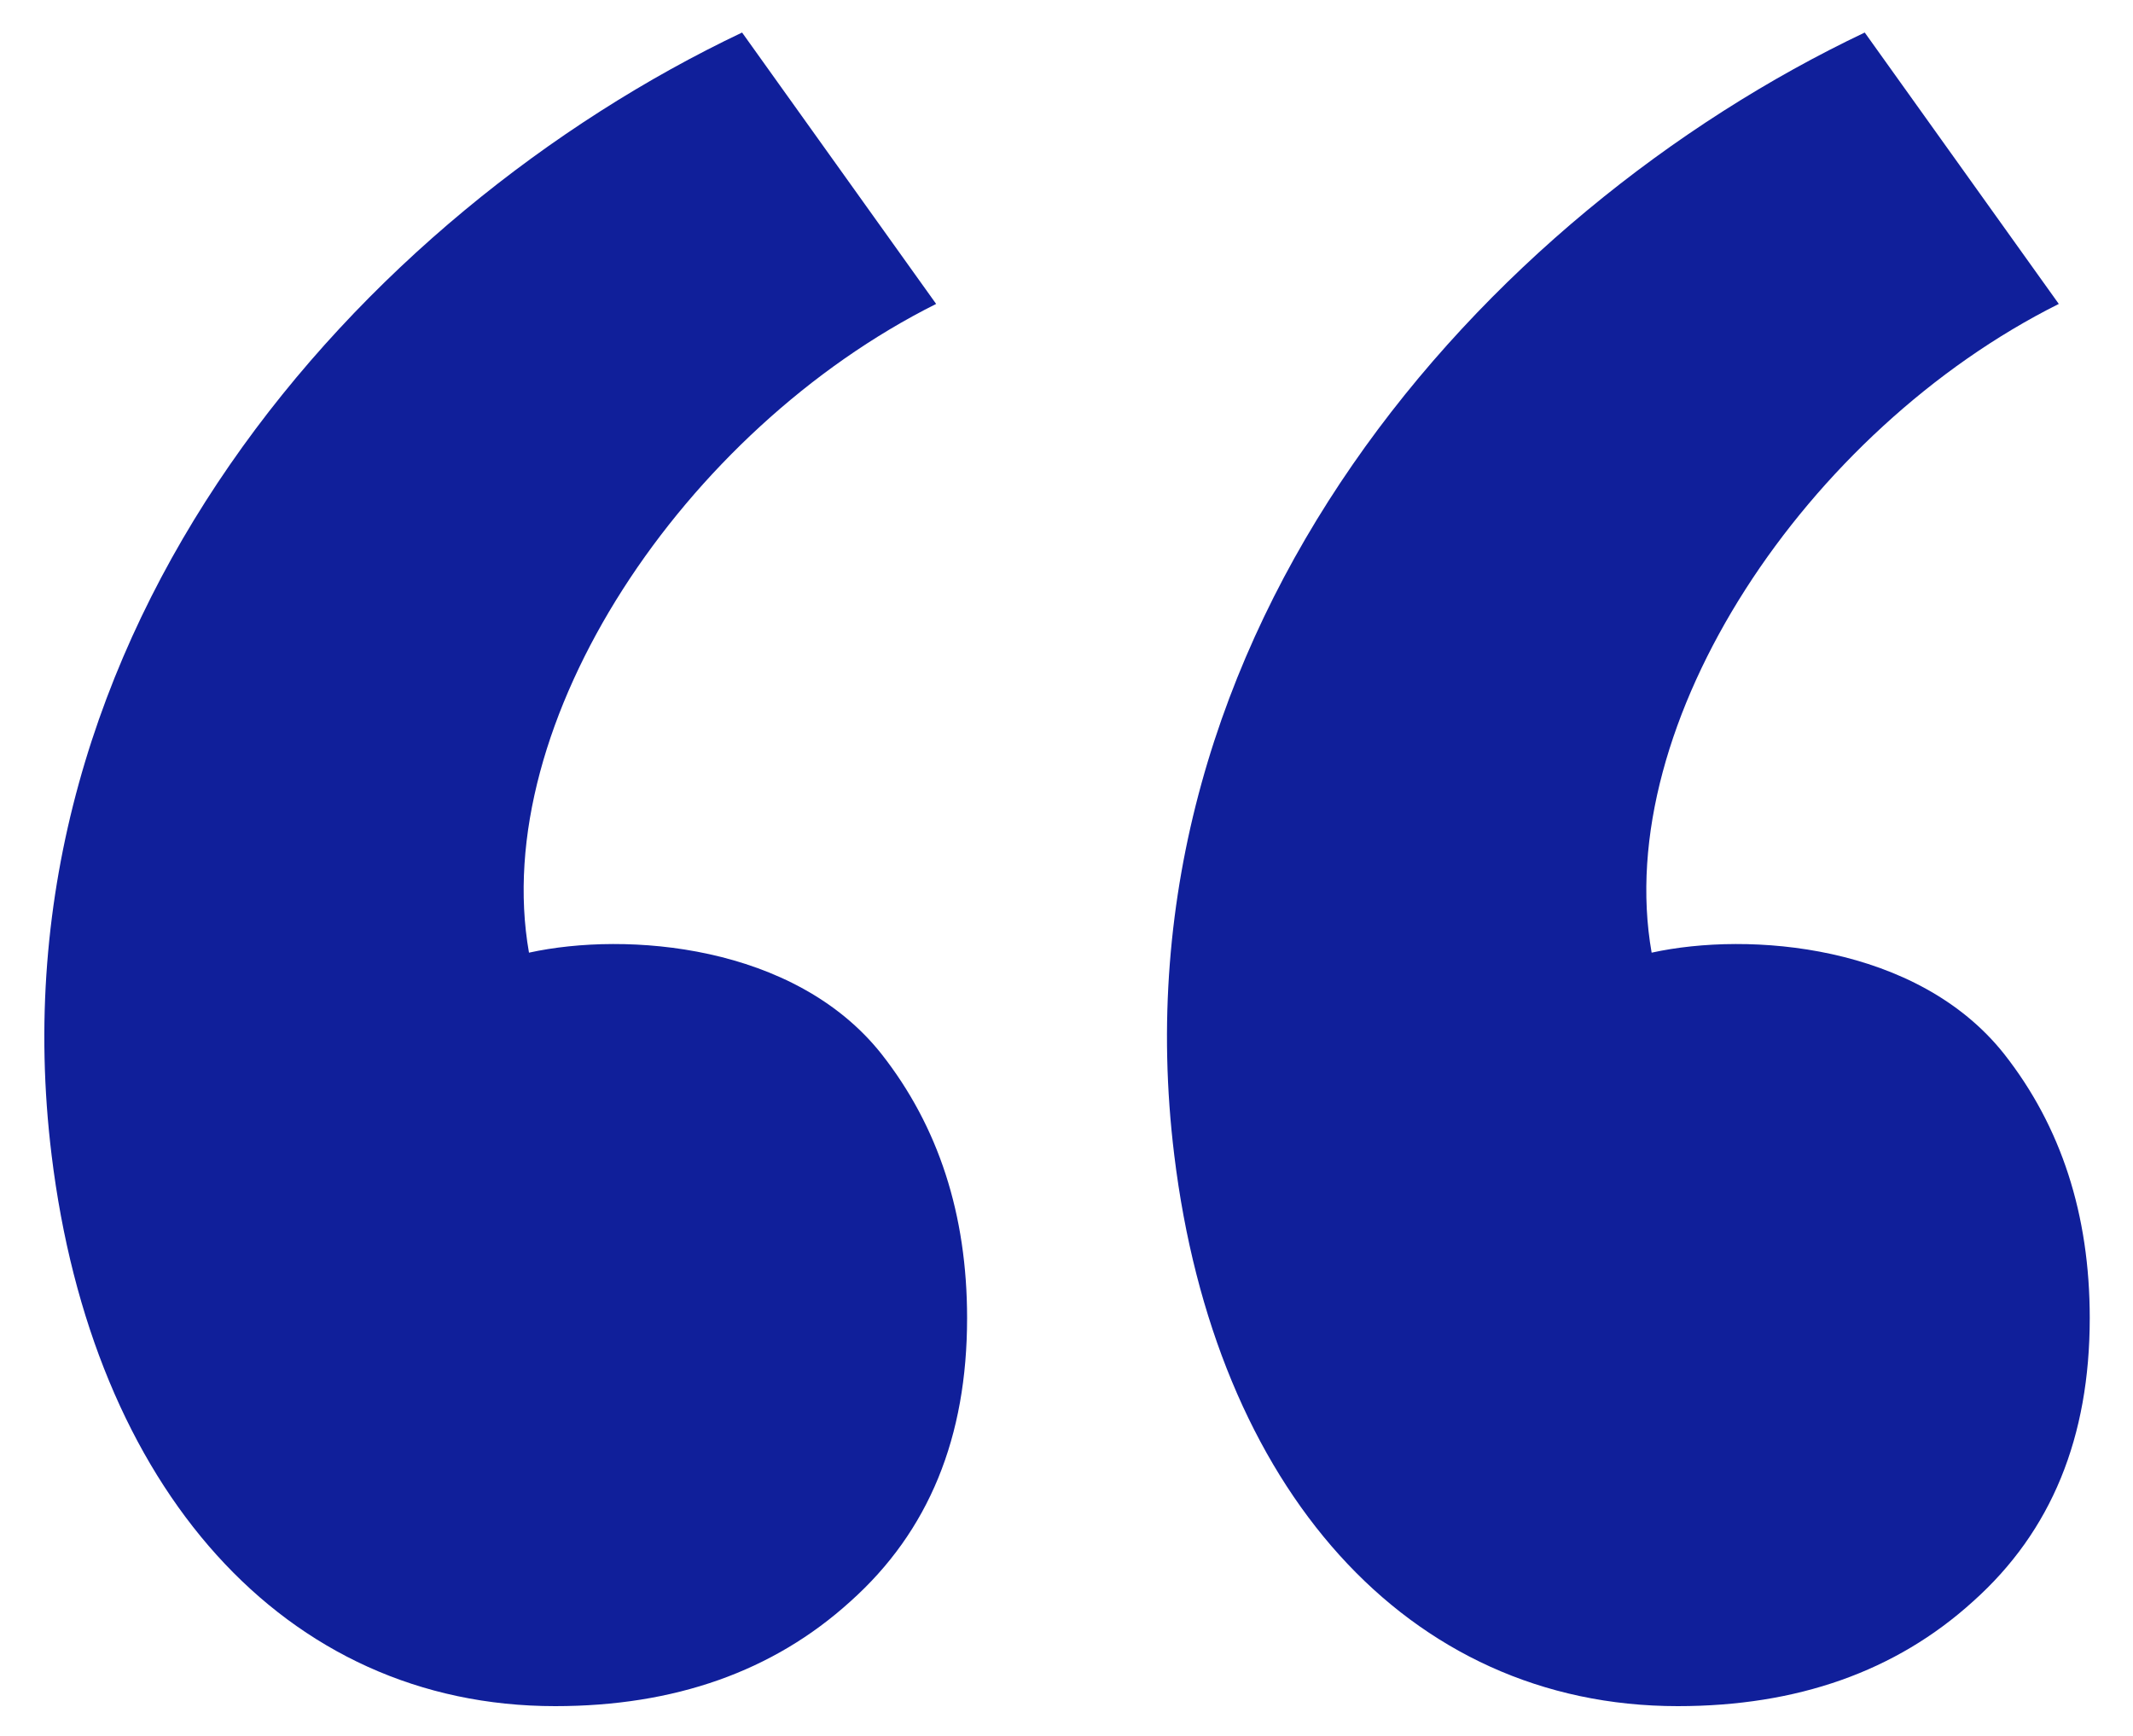
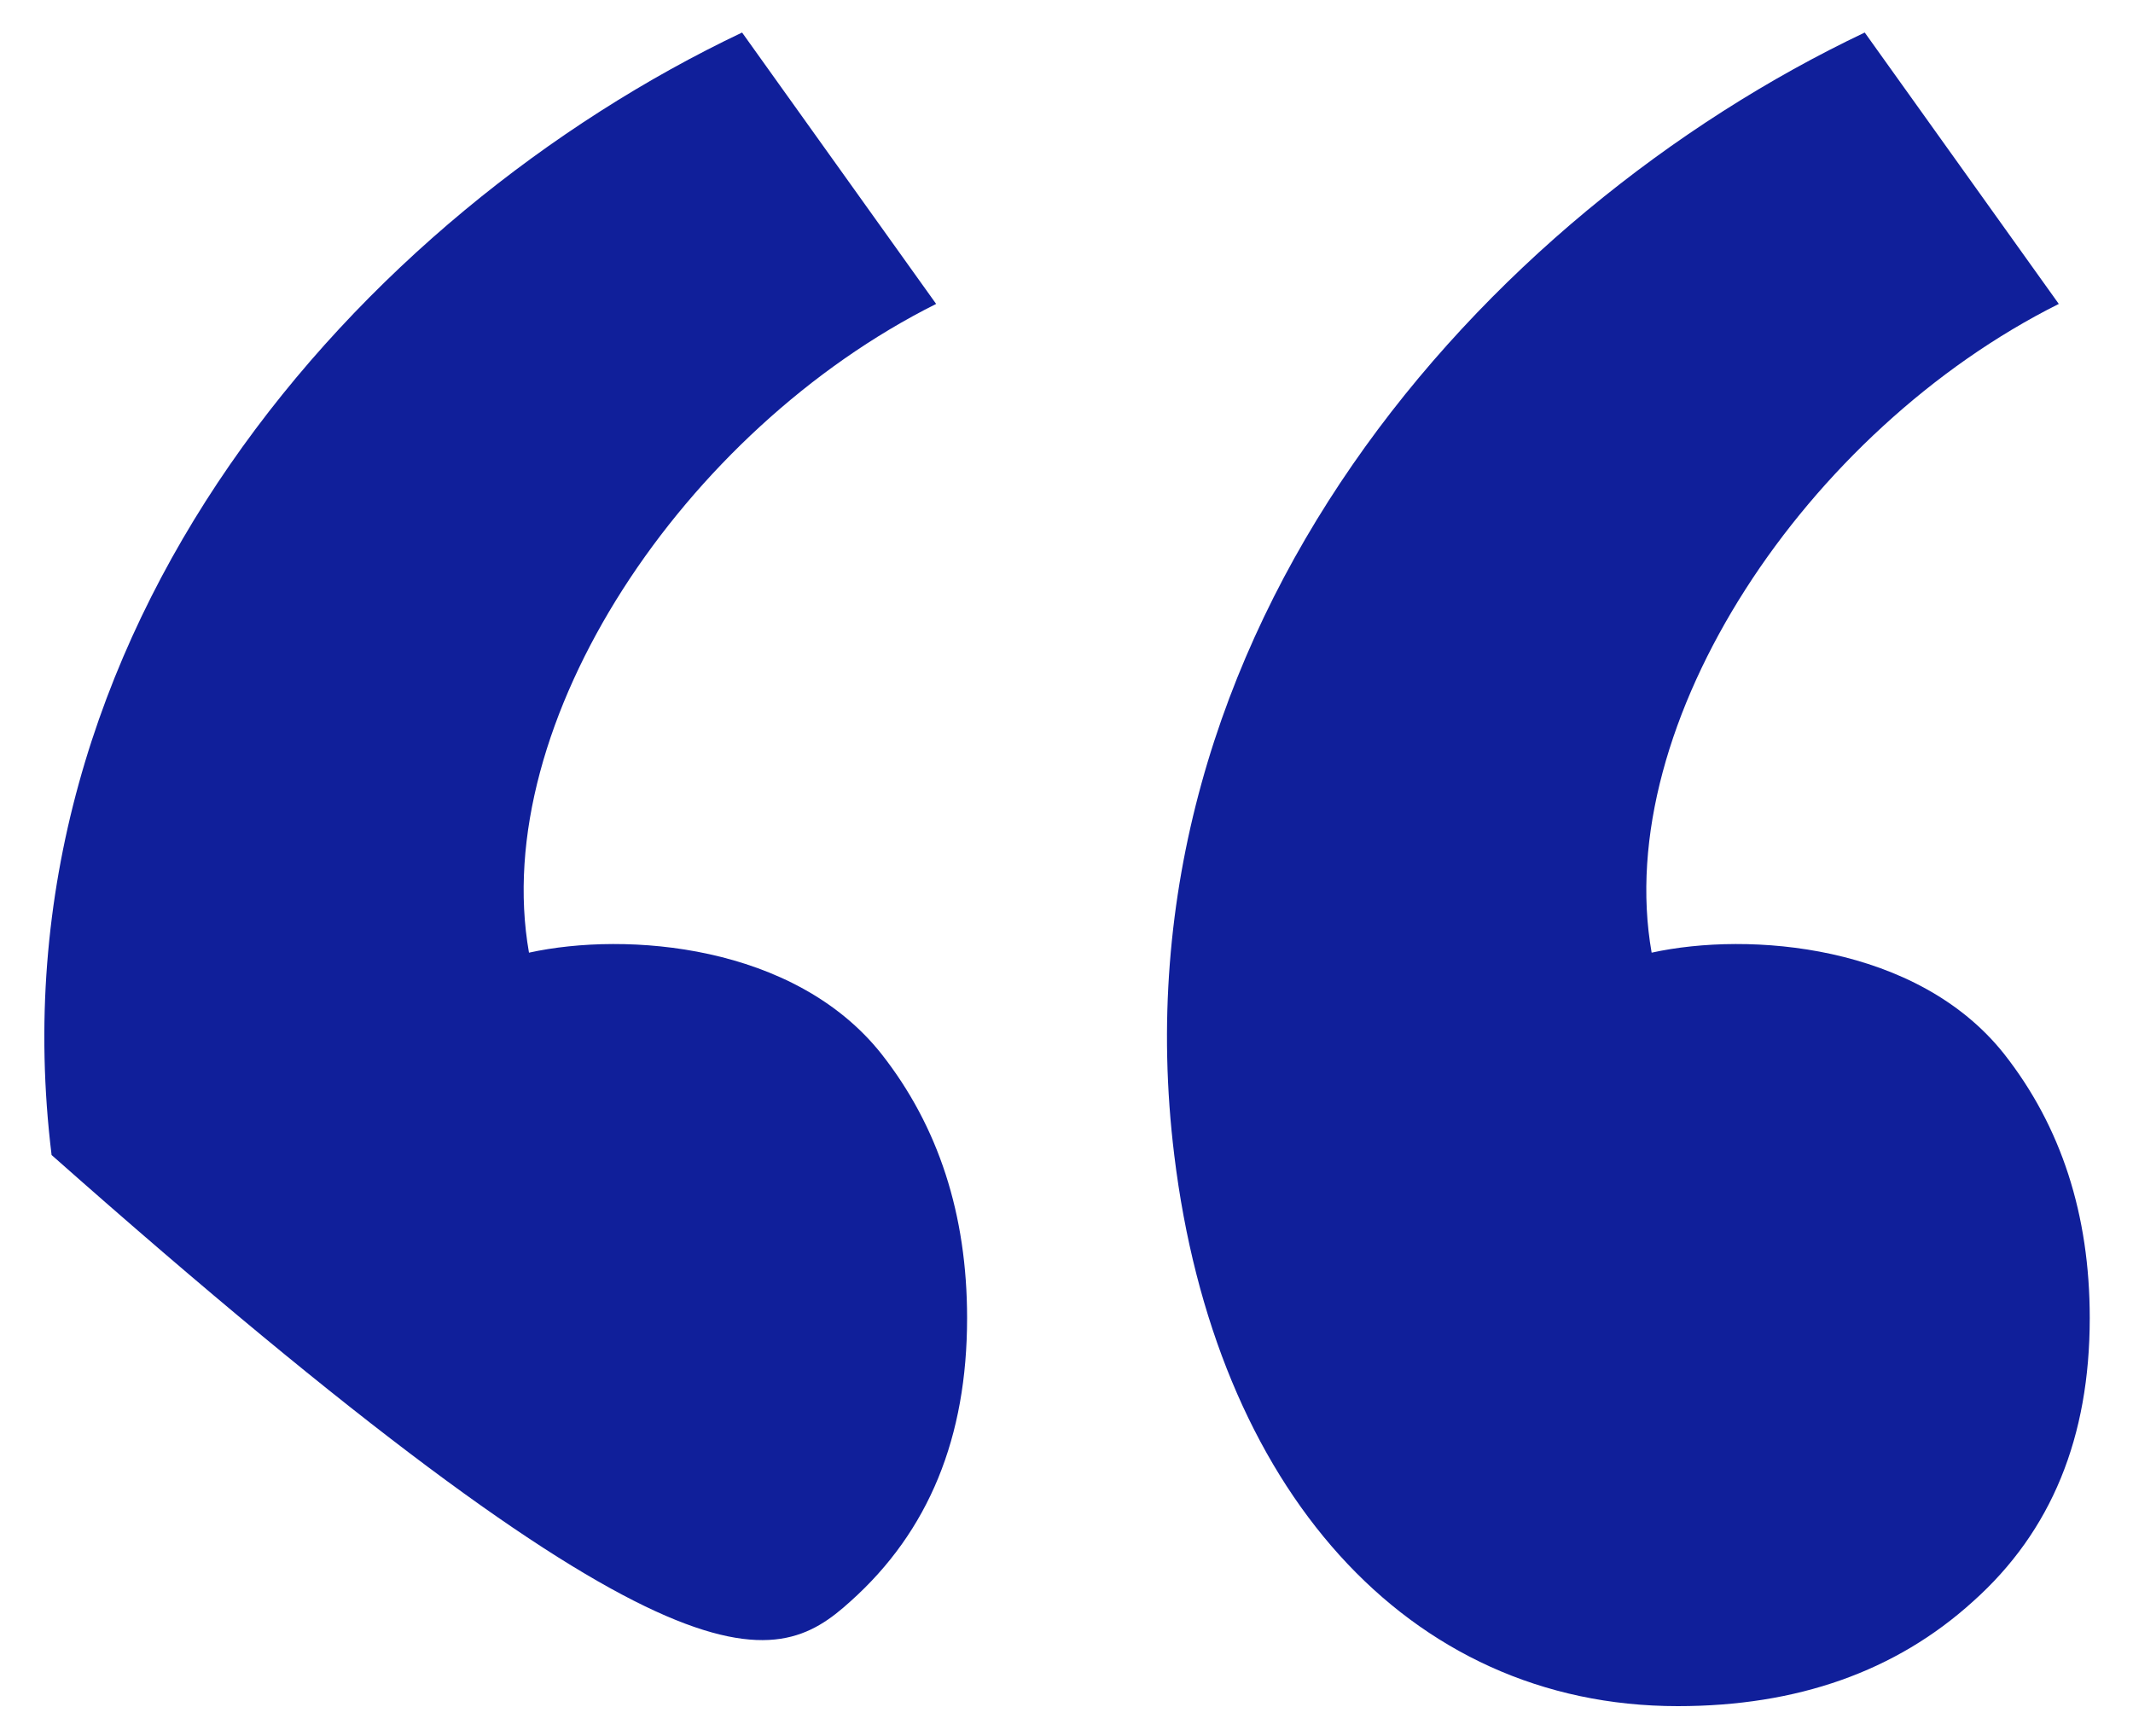
<svg xmlns="http://www.w3.org/2000/svg" width="43" height="35" viewBox="0 0 43 35" fill="none">
-   <path d="M19.496 26.576C19.496 24.488 18.92 22.712 17.768 21.248C16.016 19.04 12.632 18.776 10.664 19.208C9.848 14.576 13.784 8.672 18.872 6.128L14.96 0.656C7.28 4.304 -0.256 12.704 1.04 23.288C1.856 29.984 5.72 34.4 11.192 34.4C13.592 34.4 15.584 33.704 17.144 32.288C18.728 30.872 19.496 28.976 19.496 26.576ZM42.128 26.576C42.128 24.488 41.552 22.712 40.4 21.248C38.648 19.04 35.264 18.776 33.296 19.208C32.48 14.576 36.416 8.672 41.504 6.128L37.592 0.656C29.912 4.304 22.376 12.704 23.672 23.288C24.488 29.984 28.352 34.4 33.824 34.4C36.224 34.4 38.216 33.704 39.776 32.288C41.36 30.872 42.128 28.976 42.128 26.576Z" fill="#101F9A" />
+   <path d="M19.496 26.576C19.496 24.488 18.92 22.712 17.768 21.248C16.016 19.04 12.632 18.776 10.664 19.208C9.848 14.576 13.784 8.672 18.872 6.128L14.96 0.656C7.28 4.304 -0.256 12.704 1.04 23.288C13.592 34.4 15.584 33.704 17.144 32.288C18.728 30.872 19.496 28.976 19.496 26.576ZM42.128 26.576C42.128 24.488 41.552 22.712 40.4 21.248C38.648 19.04 35.264 18.776 33.296 19.208C32.48 14.576 36.416 8.672 41.504 6.128L37.592 0.656C29.912 4.304 22.376 12.704 23.672 23.288C24.488 29.984 28.352 34.4 33.824 34.4C36.224 34.4 38.216 33.704 39.776 32.288C41.36 30.872 42.128 28.976 42.128 26.576Z" fill="#101F9A" />
</svg>